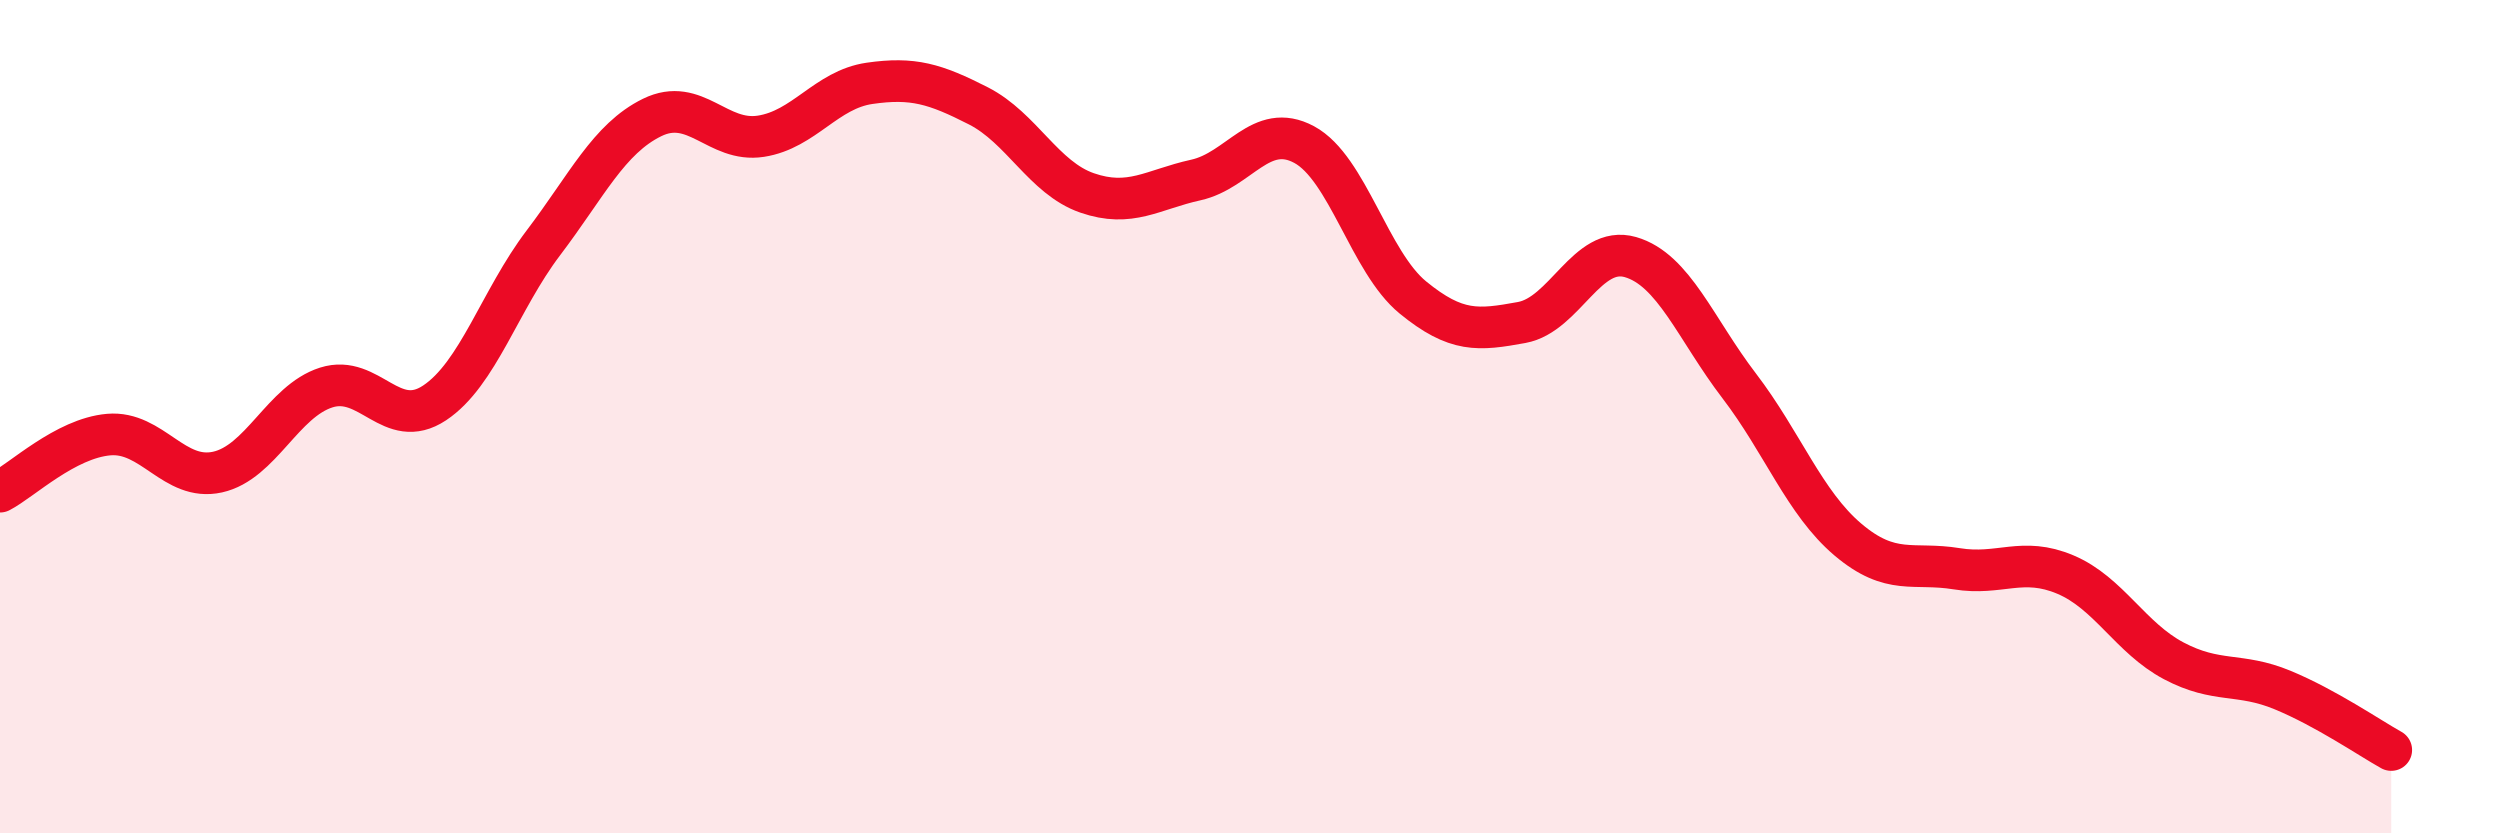
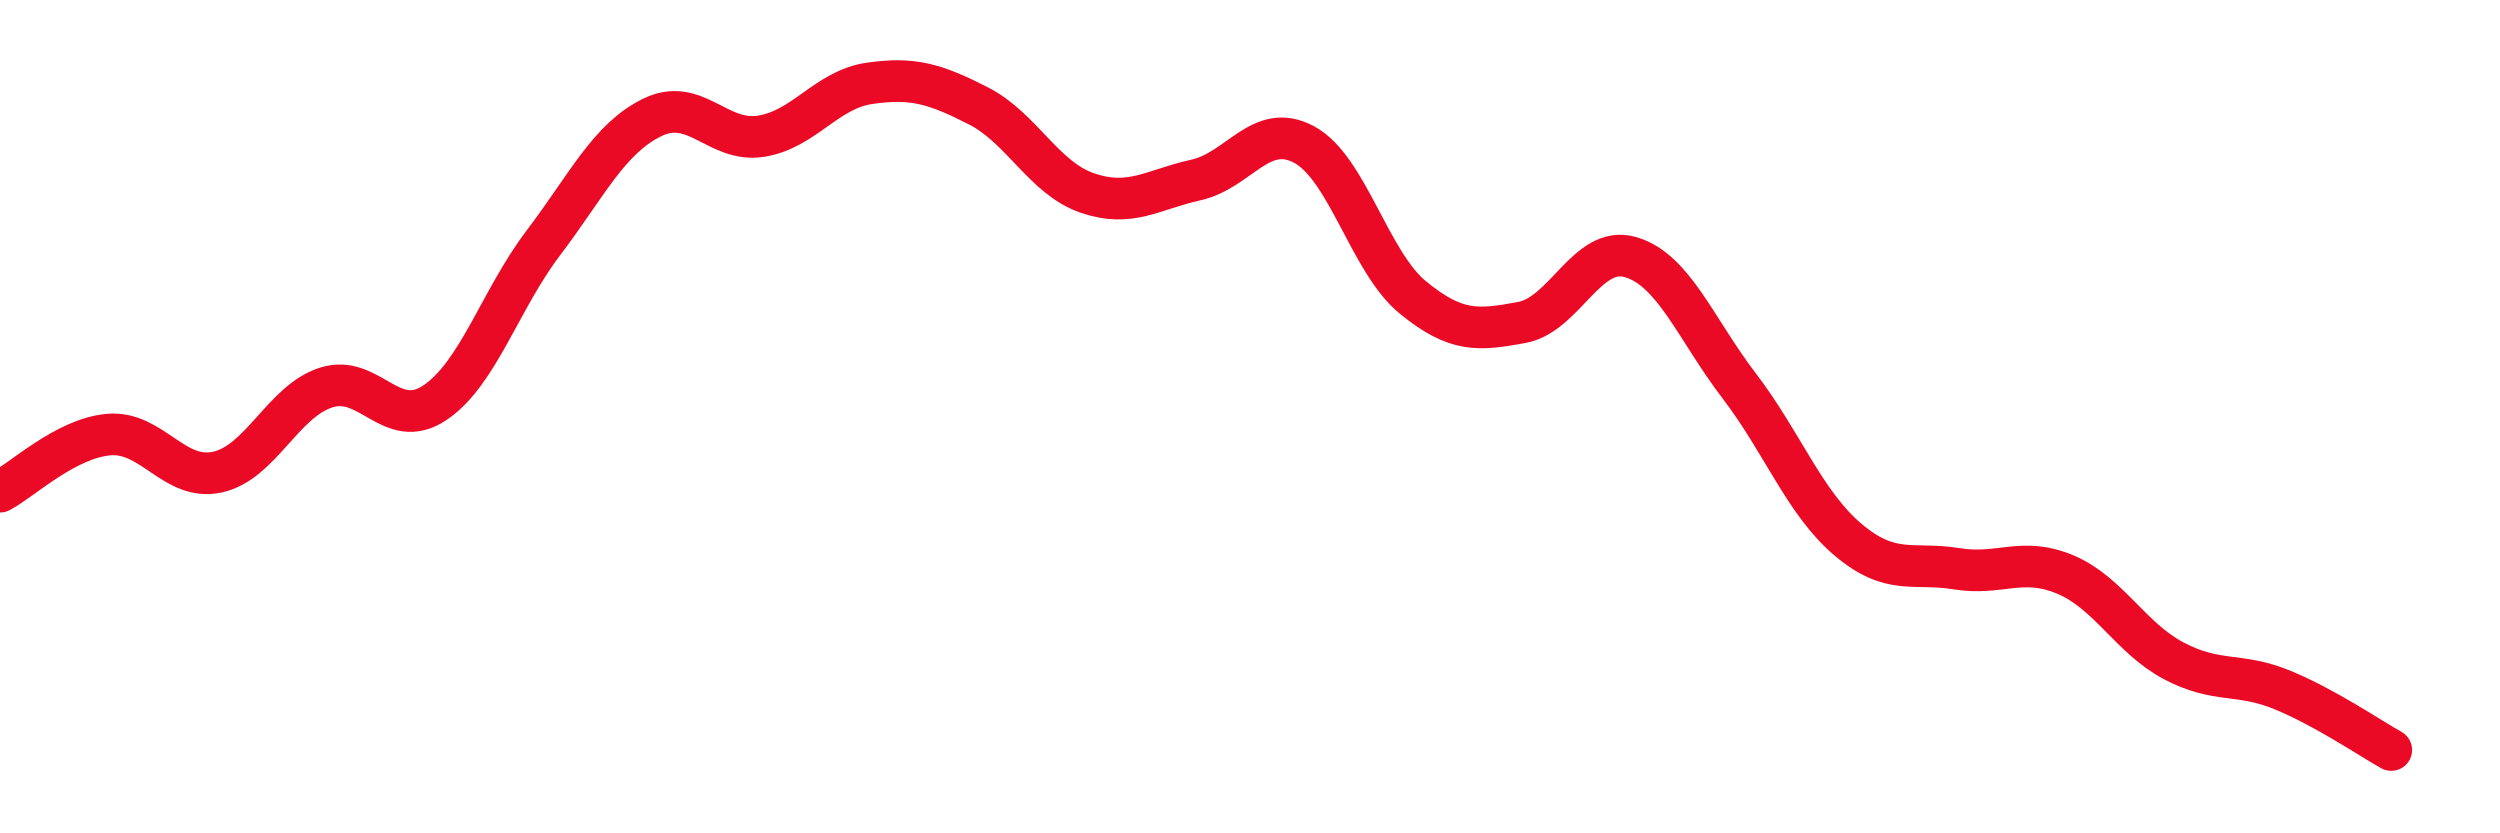
<svg xmlns="http://www.w3.org/2000/svg" width="60" height="20" viewBox="0 0 60 20">
-   <path d="M 0,11.8 C 0.52,11.53 1.57,10.52 2.61,10.43 C 3.65,10.34 4.18,11.56 5.22,11.33 C 6.26,11.1 6.79,9.63 7.83,9.3 C 8.87,8.97 9.39,10.36 10.43,9.67 C 11.47,8.98 12,7.2 13.04,5.83 C 14.08,4.46 14.61,3.33 15.65,2.82 C 16.69,2.31 17.22,3.43 18.26,3.27 C 19.3,3.11 19.83,2.15 20.87,2 C 21.91,1.85 22.44,2.01 23.48,2.54 C 24.52,3.07 25.05,4.27 26.09,4.63 C 27.13,4.99 27.66,4.55 28.7,4.32 C 29.74,4.09 30.26,2.91 31.3,3.47 C 32.34,4.03 32.87,6.29 33.91,7.14 C 34.95,7.99 35.48,7.93 36.52,7.74 C 37.56,7.55 38.09,5.87 39.13,6.17 C 40.17,6.47 40.7,7.9 41.74,9.26 C 42.78,10.62 43.31,12.07 44.35,12.95 C 45.39,13.83 45.92,13.48 46.96,13.65 C 48,13.82 48.53,13.35 49.57,13.79 C 50.61,14.23 51.13,15.31 52.17,15.86 C 53.21,16.41 53.74,16.13 54.78,16.56 C 55.82,16.99 56.87,17.71 57.39,18L57.39 20L0 20Z" fill="#EB0A25" opacity="0.1" stroke-linecap="round" stroke-linejoin="round" />
  <path d="M 0,11.8 C 0.52,11.53 1.57,10.52 2.61,10.43 C 3.65,10.34 4.18,11.56 5.22,11.33 C 6.26,11.1 6.79,9.63 7.83,9.3 C 8.87,8.97 9.39,10.36 10.43,9.67 C 11.47,8.98 12,7.2 13.04,5.83 C 14.08,4.46 14.61,3.33 15.65,2.82 C 16.69,2.31 17.22,3.43 18.26,3.27 C 19.3,3.11 19.83,2.15 20.87,2 C 21.91,1.85 22.44,2.01 23.48,2.54 C 24.52,3.07 25.05,4.27 26.09,4.63 C 27.13,4.99 27.66,4.55 28.7,4.32 C 29.74,4.09 30.26,2.91 31.3,3.47 C 32.34,4.03 32.87,6.29 33.91,7.14 C 34.95,7.99 35.48,7.93 36.52,7.74 C 37.56,7.55 38.09,5.87 39.13,6.17 C 40.17,6.47 40.7,7.9 41.74,9.26 C 42.78,10.62 43.31,12.07 44.35,12.95 C 45.39,13.83 45.92,13.48 46.96,13.65 C 48,13.82 48.53,13.35 49.57,13.79 C 50.61,14.23 51.13,15.31 52.17,15.86 C 53.21,16.41 53.74,16.13 54.78,16.56 C 55.82,16.99 56.87,17.71 57.39,18" stroke="#EB0A25" stroke-width="1" fill="none" stroke-linecap="round" stroke-linejoin="round" />
</svg>